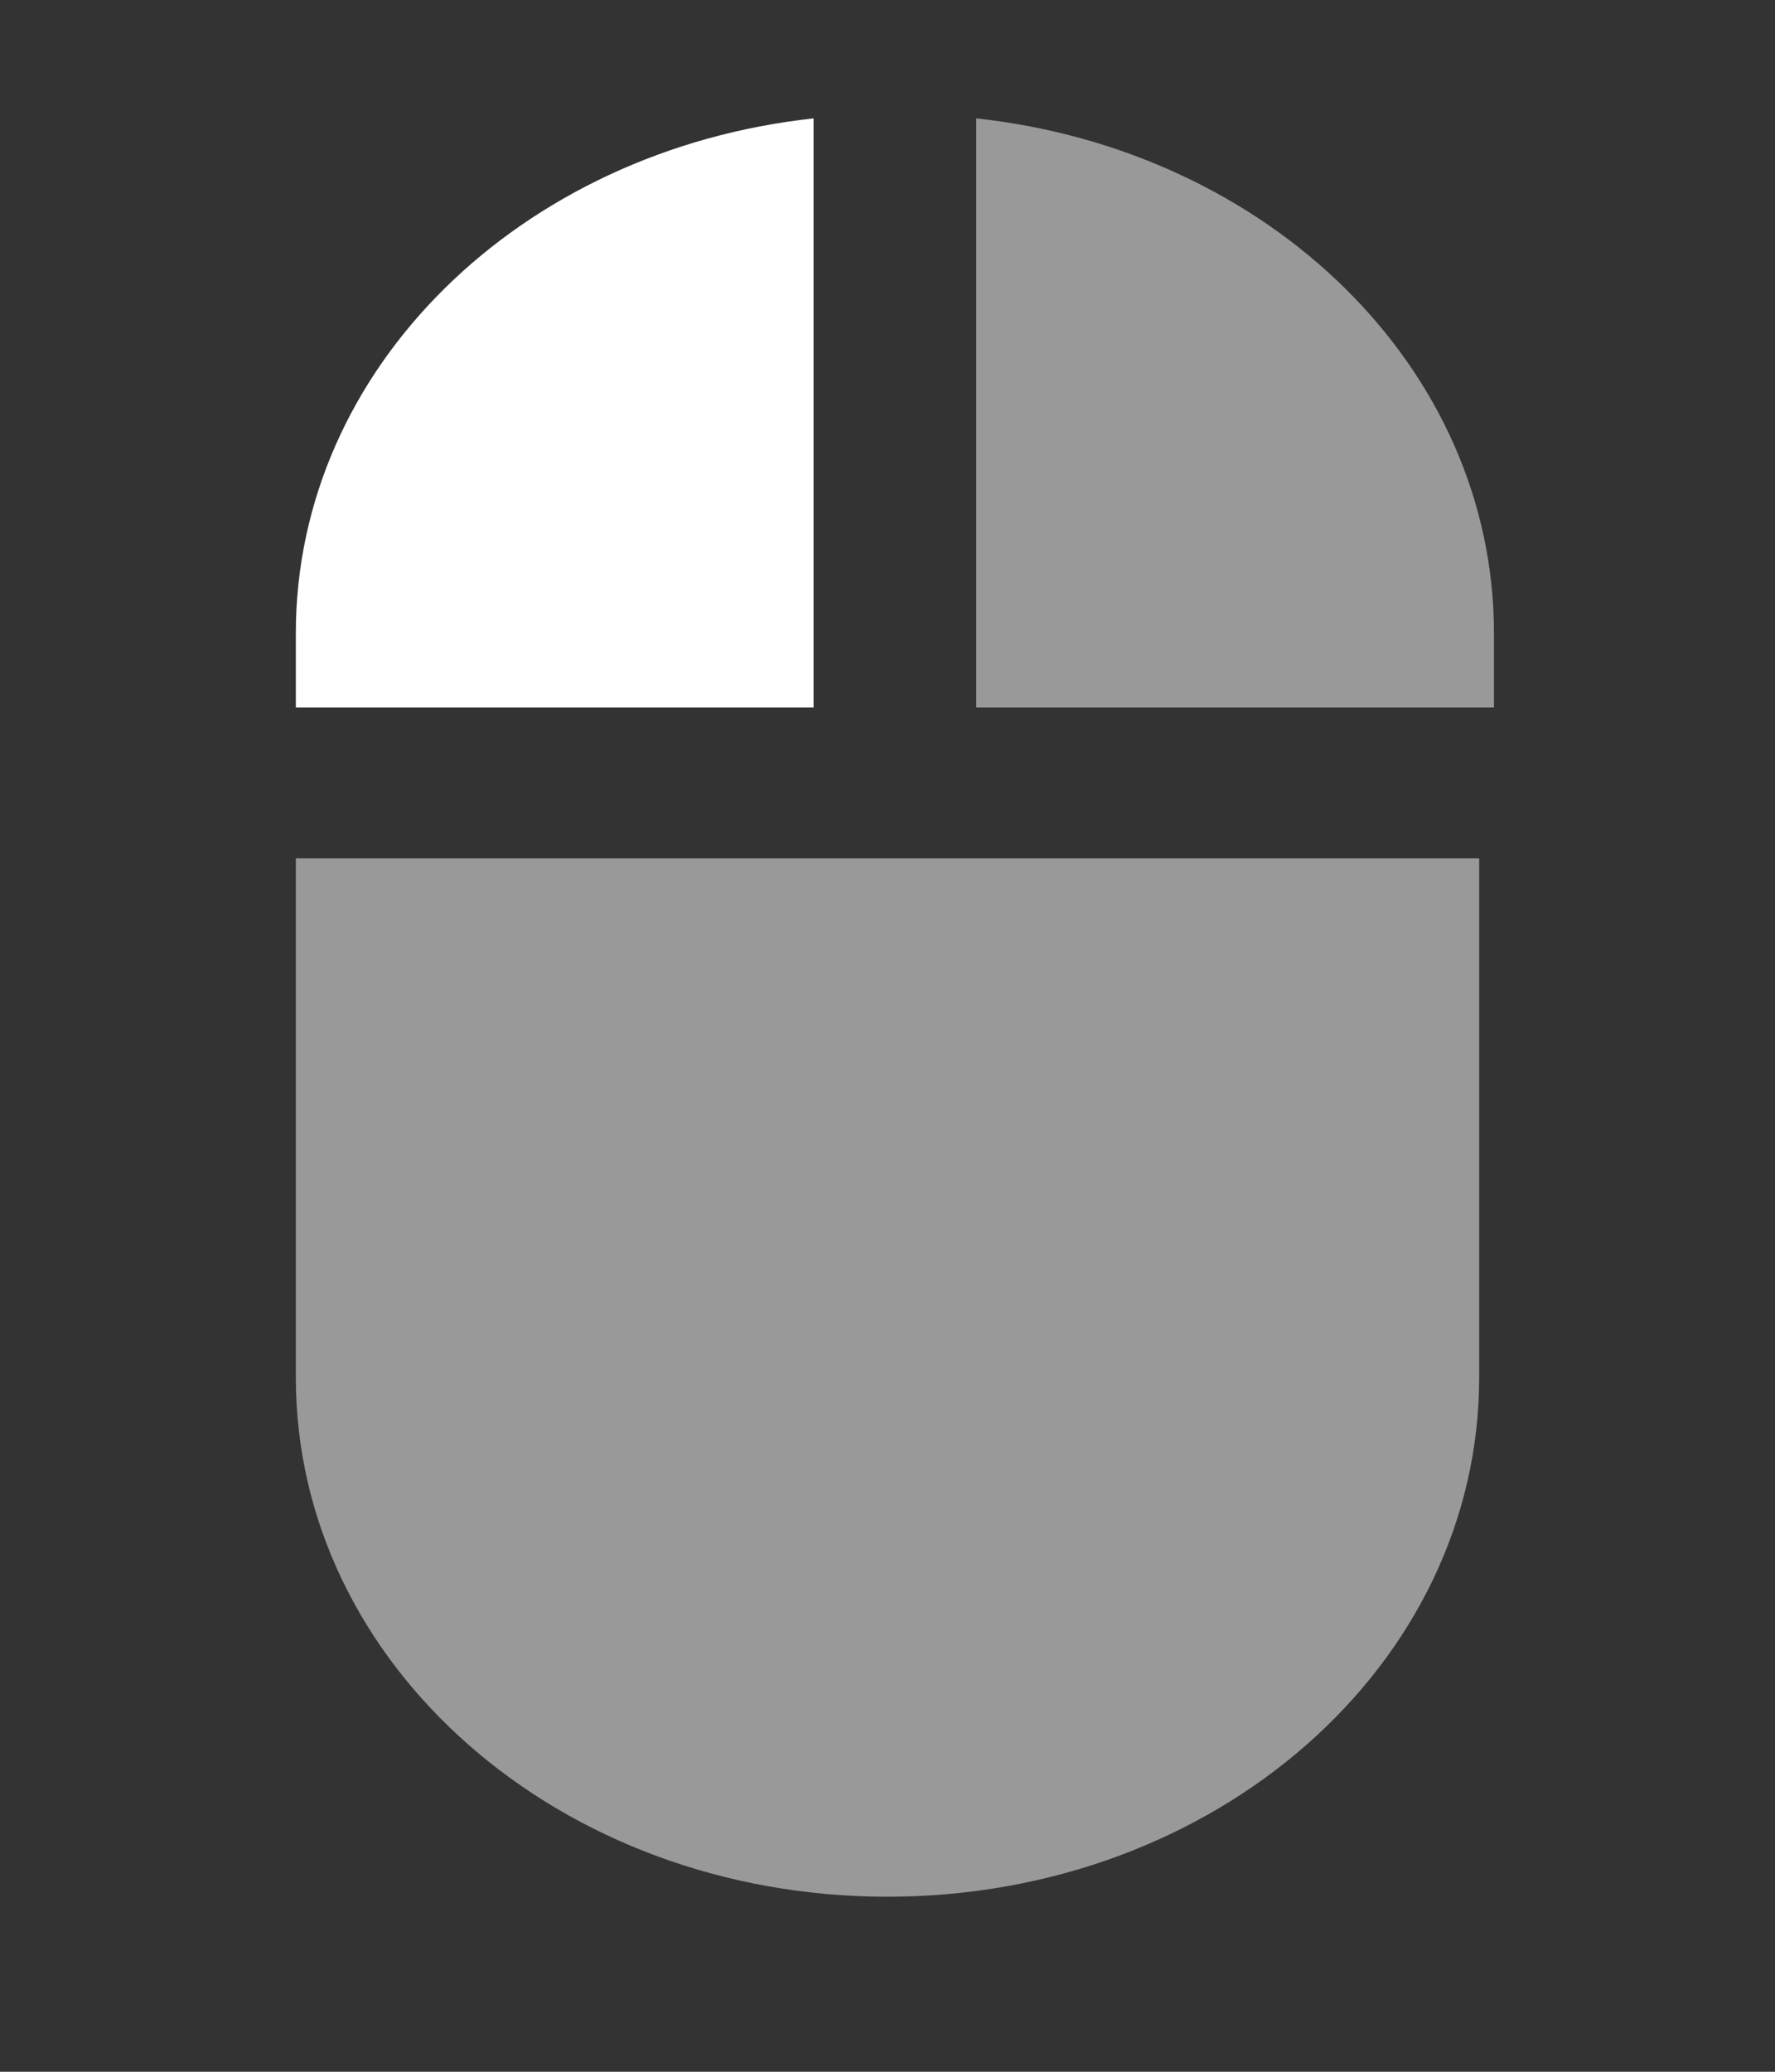
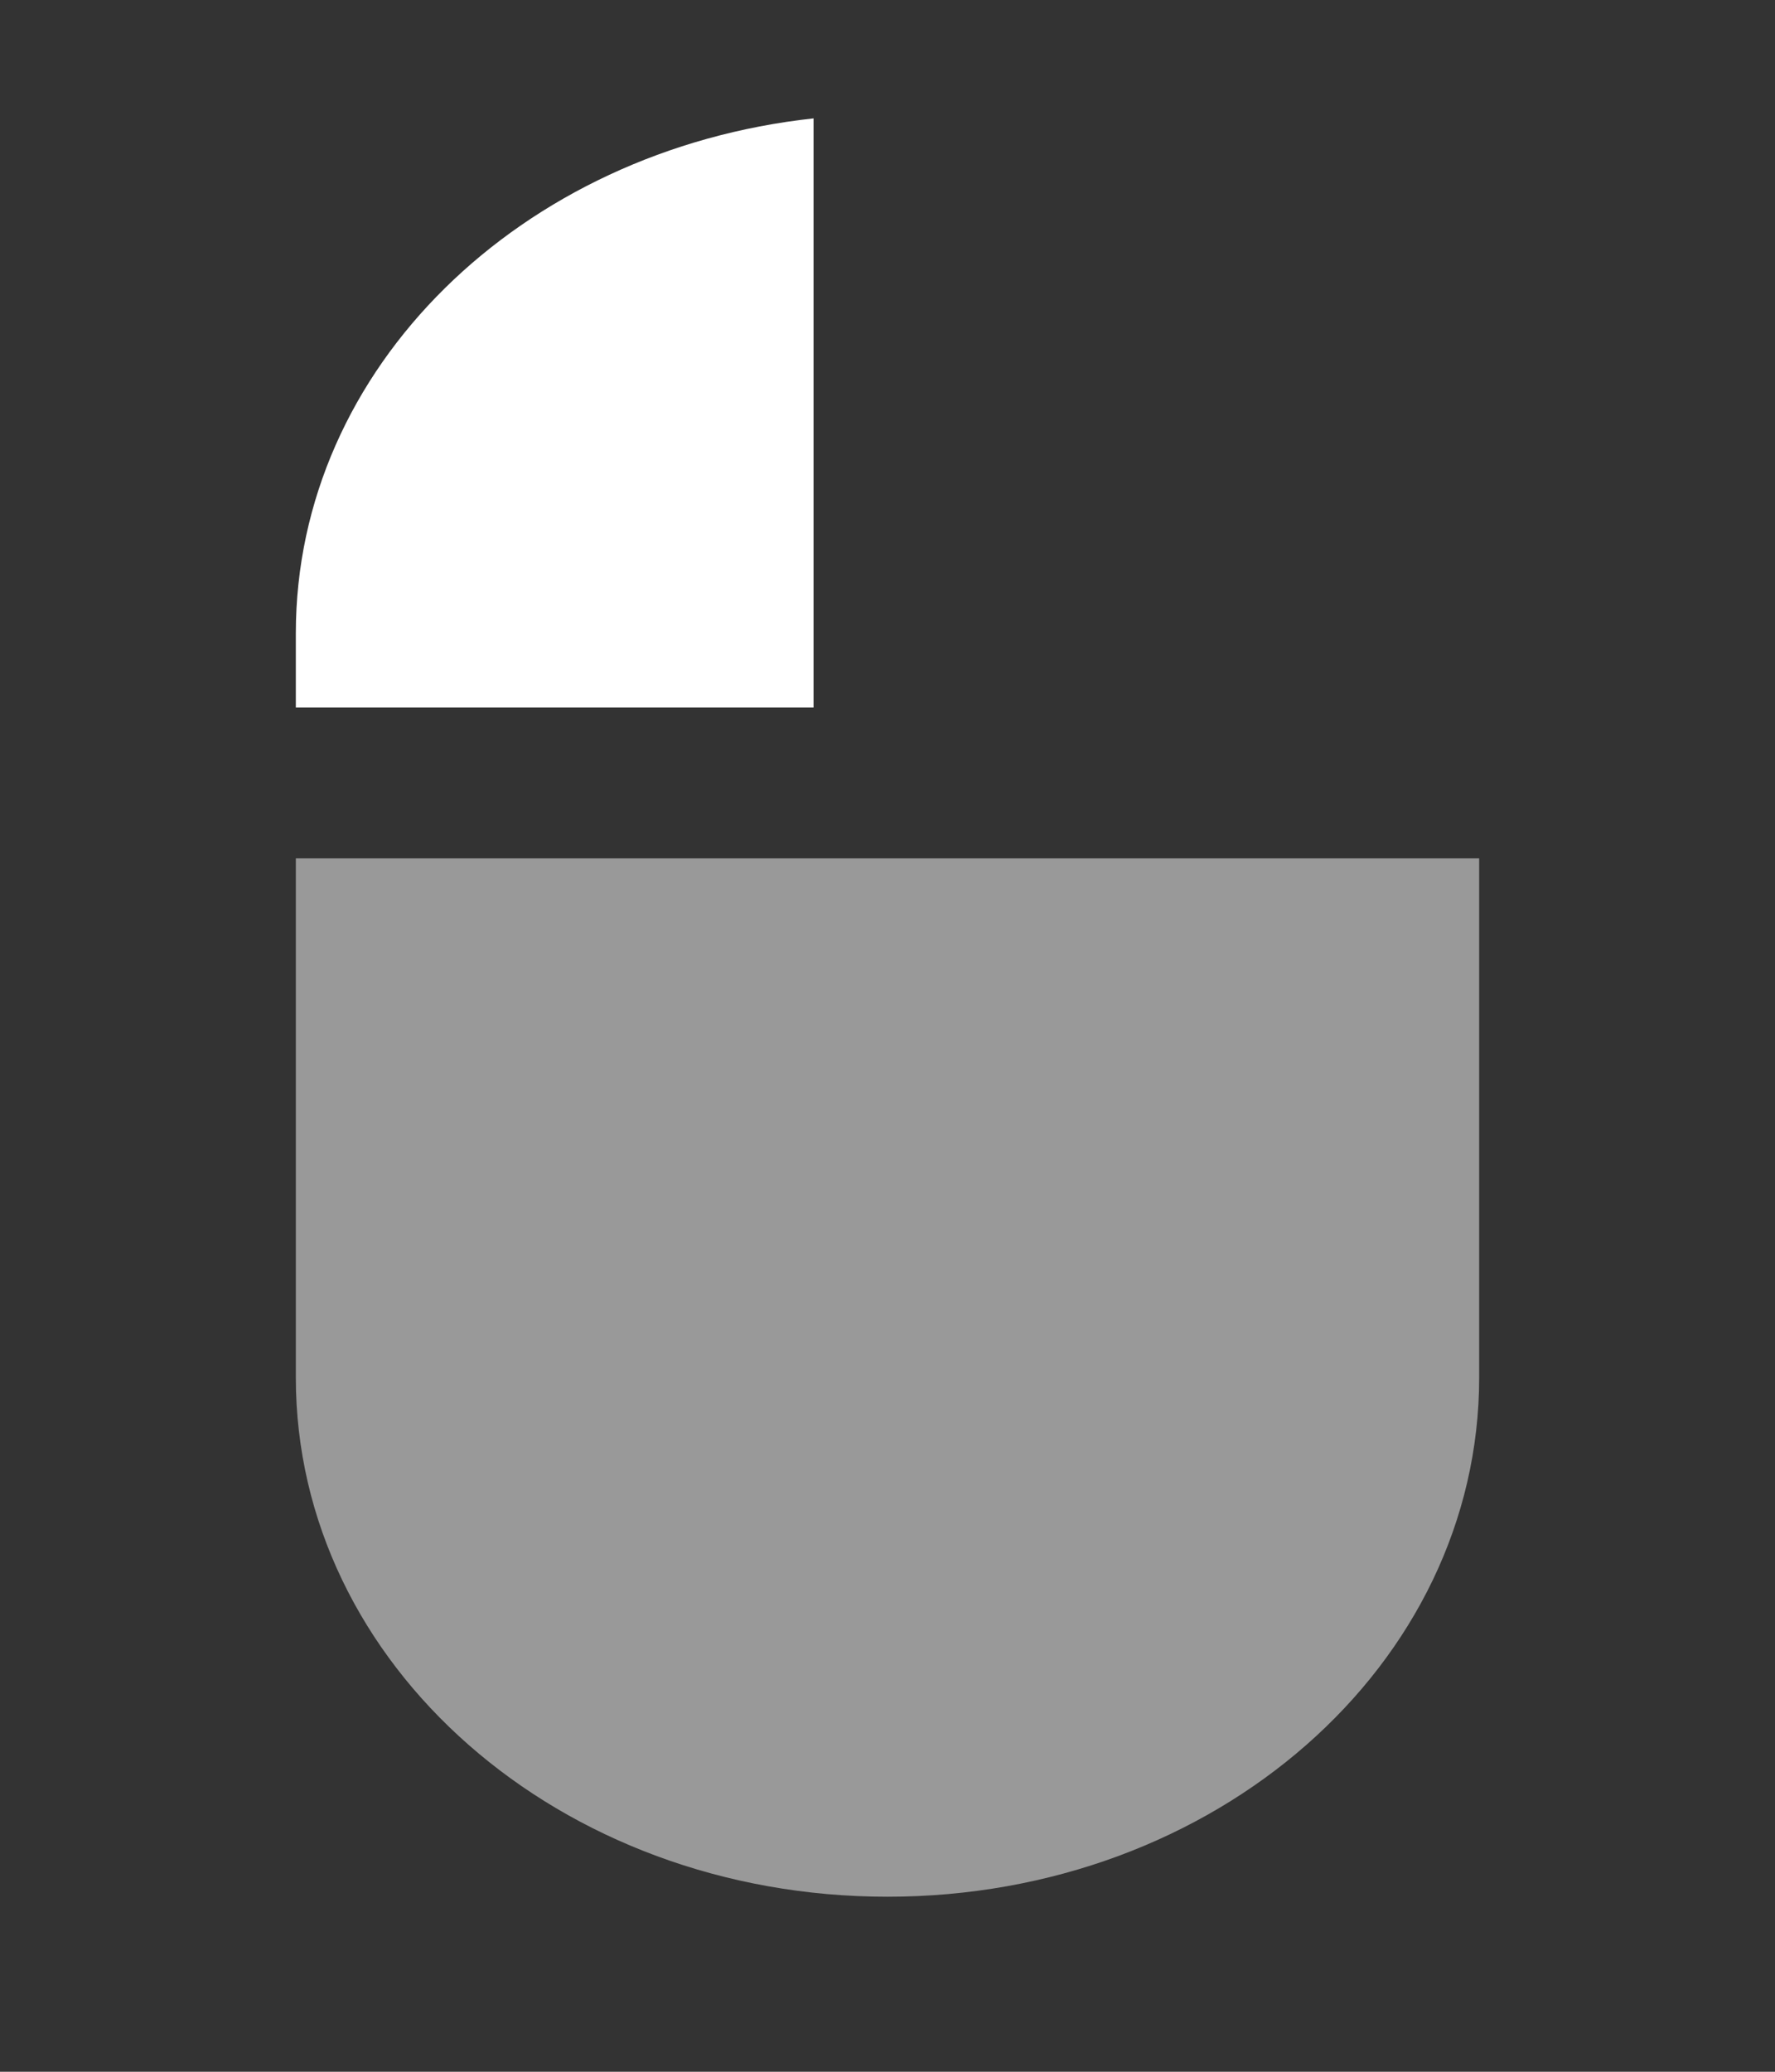
<svg xmlns="http://www.w3.org/2000/svg" width="30" height="35" viewBox="0 0 30 35" fill="none">
  <rect x="0" y="0" width="30" height="35" fill="#333333" stroke="none" />
  <g clip-path="url(#clip0_2438_2779)">
    <path opacity="0.5" d="M5 14.5V23.272C5 28.131 9.46 32.043 15 32.043C20.54 32.043 25 28.131 25 23.272V14.5H5Z" fill="white" />
-     <path opacity="0.5" d="M16.5 2V11.951H25.25V10.698C25.25 6.21 21.445 2.536 16.5 2Z" fill="white" />
    <path d="M13.75 2C8.805 2.536 5 6.21 5 10.698V11.951H13.75V2Z" fill="white" />
  </g>
  <defs>
    <clipPath id="clip0_2438_2779">
      <rect width="20.25" height="30.043" fill="white" transform="translate(5 2)" />
    </clipPath>
  </defs>
</svg>